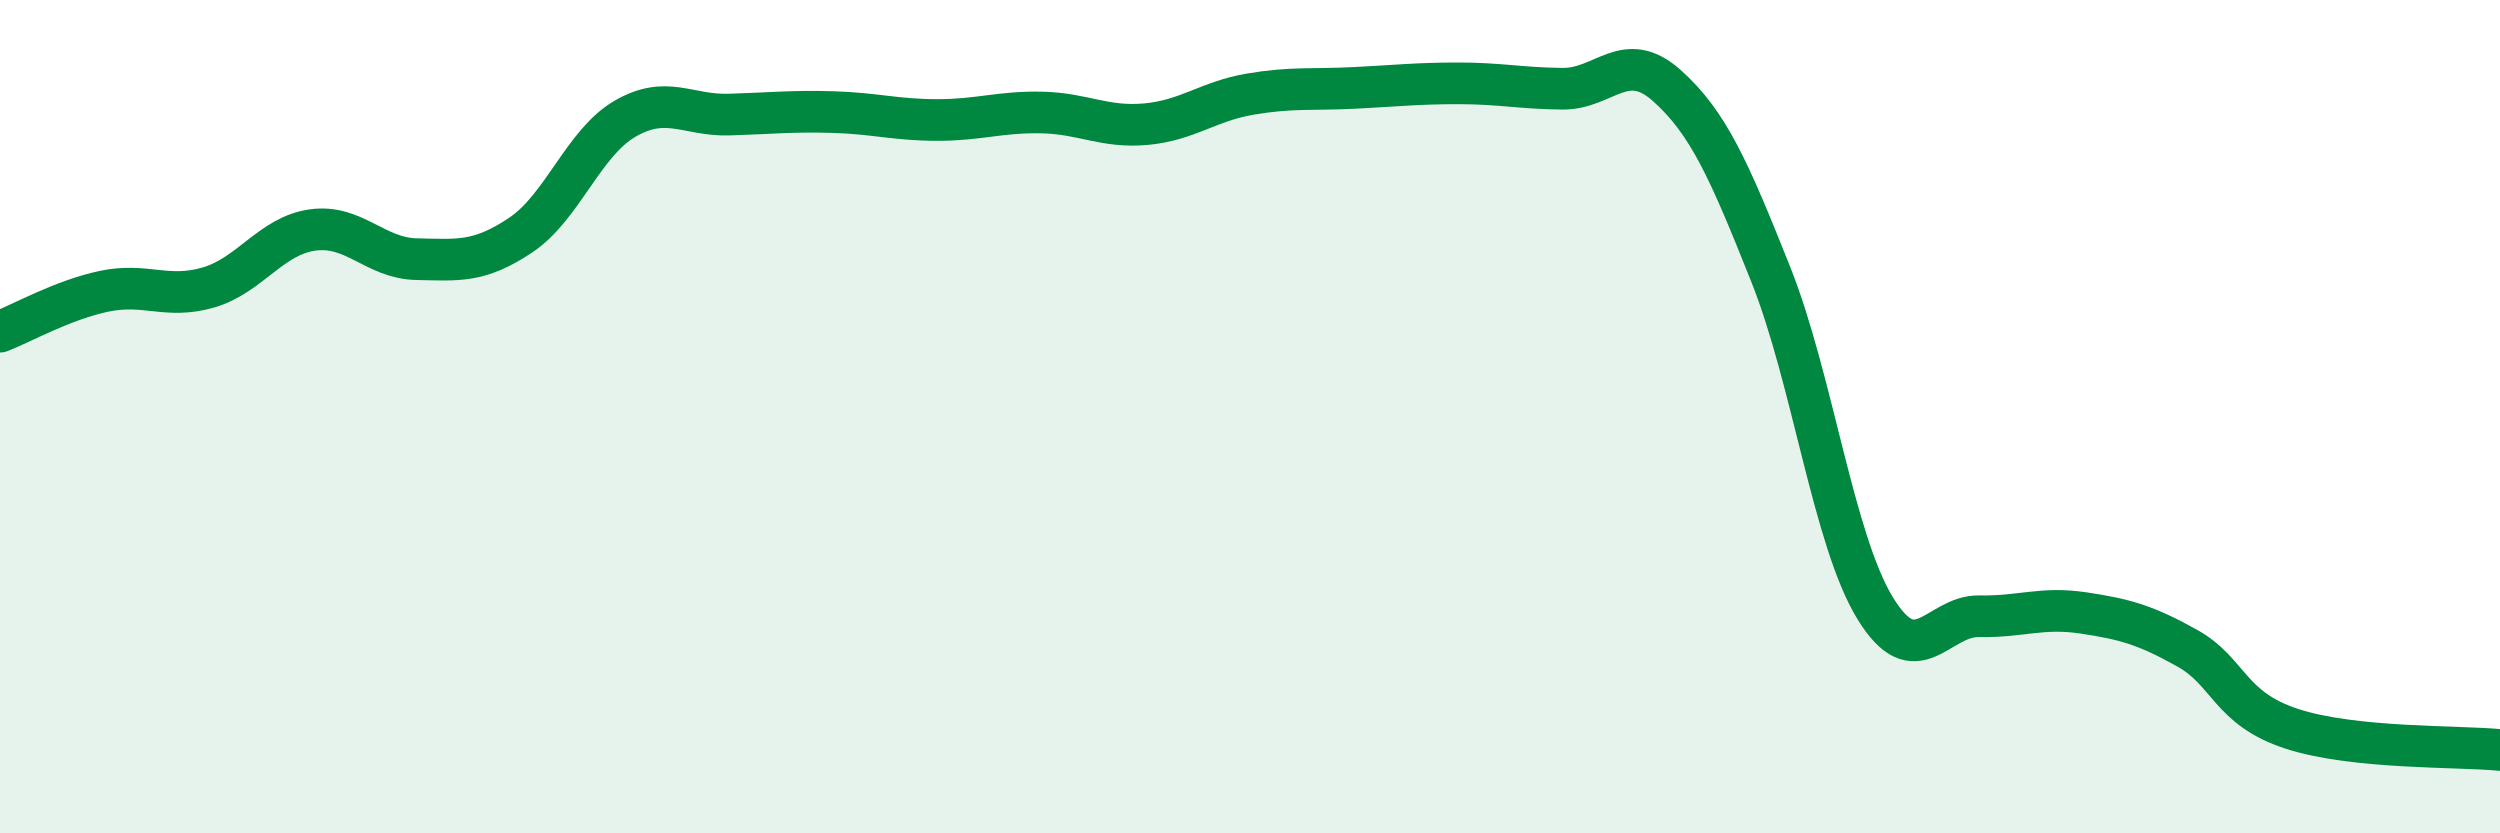
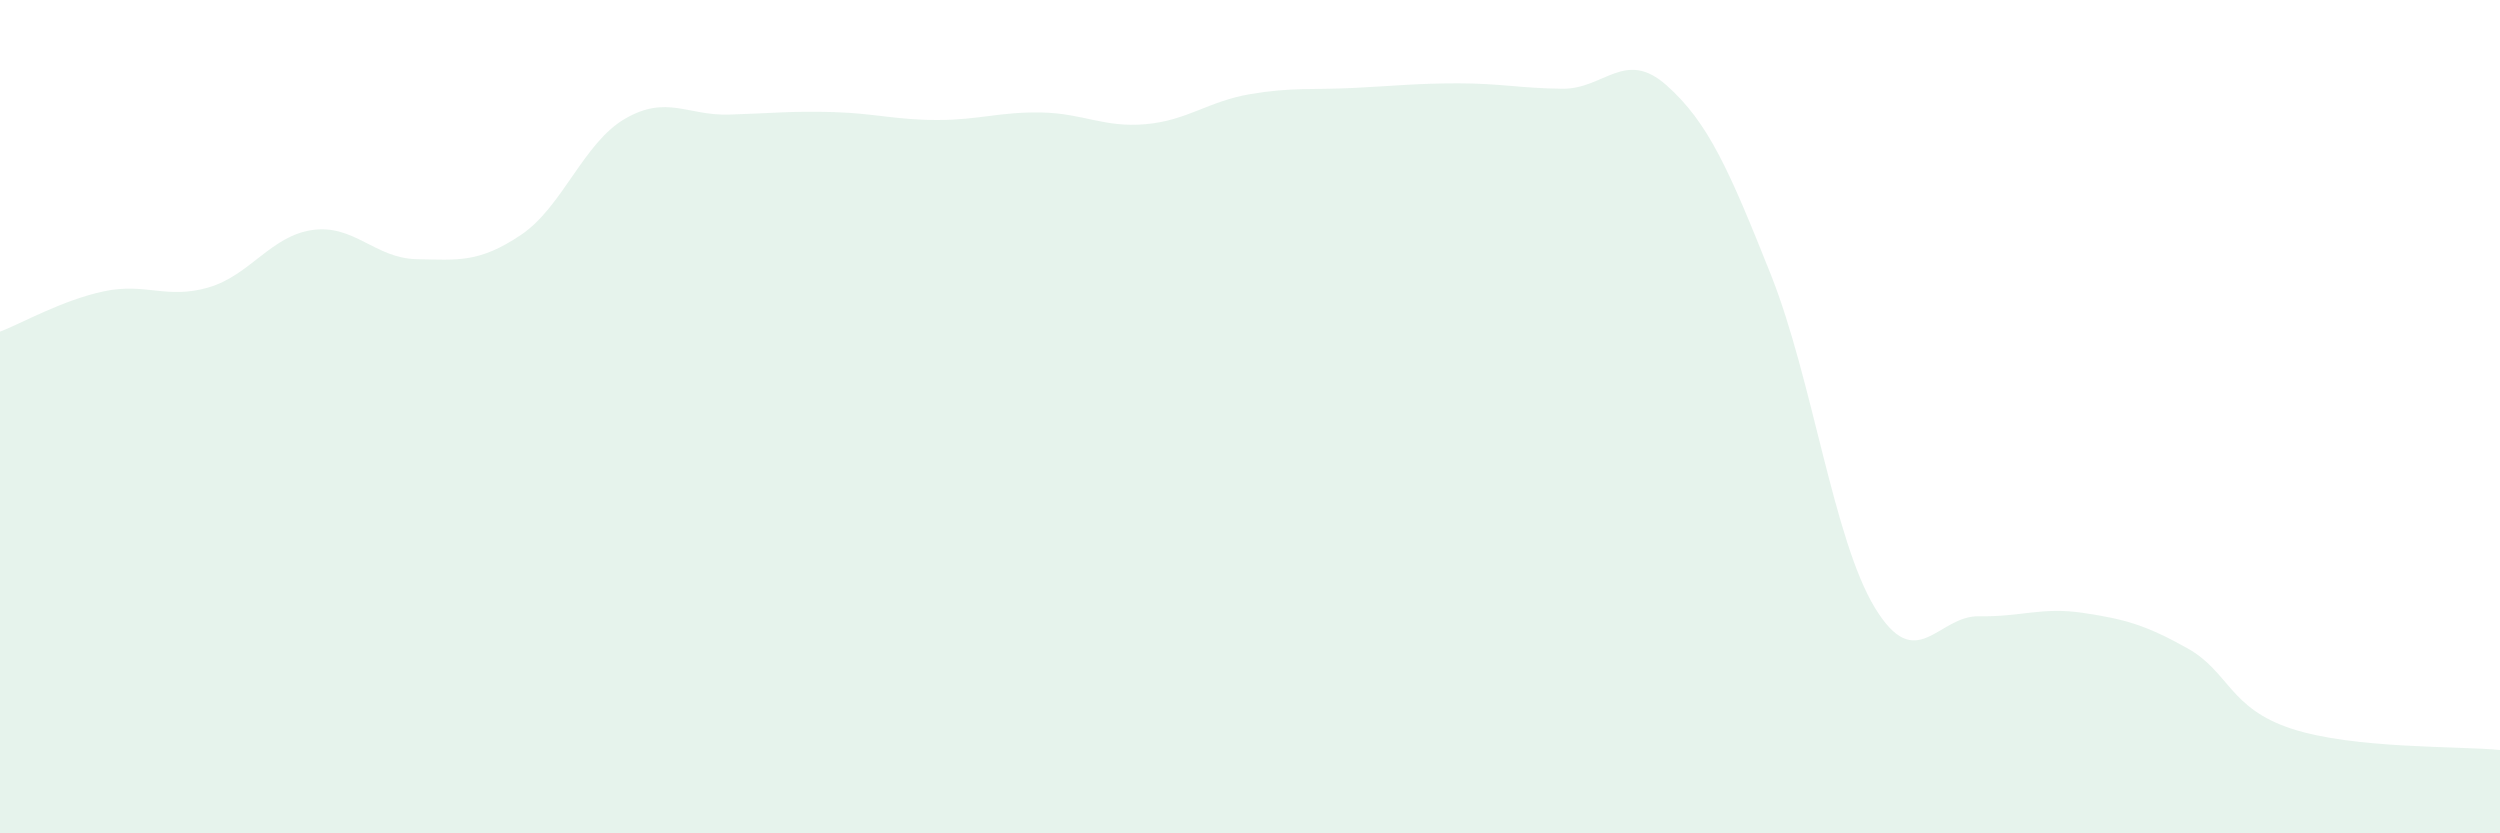
<svg xmlns="http://www.w3.org/2000/svg" width="60" height="20" viewBox="0 0 60 20">
  <path d="M 0,7.96 C 0.5,7.77 1.5,7.2 2.5,6.99 C 3.5,6.78 4,7.19 5,6.9 C 6,6.61 6.5,5.66 7.5,5.52 C 8.5,5.38 9,6.2 10,6.22 C 11,6.24 11.5,6.31 12.5,5.64 C 13.5,4.97 14,3.43 15,2.85 C 16,2.27 16.5,2.78 17.5,2.75 C 18.5,2.72 19,2.66 20,2.69 C 21,2.72 21.5,2.88 22.5,2.88 C 23.5,2.88 24,2.68 25,2.7 C 26,2.72 26.5,3.07 27.5,2.98 C 28.5,2.89 29,2.43 30,2.26 C 31,2.09 31.5,2.16 32.5,2.11 C 33.5,2.06 34,2 35,2 C 36,2 36.5,2.12 37.5,2.13 C 38.5,2.14 39,1.16 40,2.05 C 41,2.94 41.5,4.08 42.5,6.59 C 43.5,9.1 44,12.95 45,14.59 C 46,16.23 46.5,14.77 47.5,14.79 C 48.5,14.81 49,14.56 50,14.71 C 51,14.86 51.5,15 52.5,15.56 C 53.5,16.12 53.5,17 55,17.49 C 56.5,17.98 59,17.9 60,18L60 20L0 20Z" fill="#008740" opacity="0.1" stroke-linecap="round" stroke-linejoin="round" />
-   <path d="M 0,7.96 C 0.5,7.77 1.5,7.2 2.5,6.99 C 3.5,6.78 4,7.19 5,6.9 C 6,6.61 6.5,5.66 7.5,5.52 C 8.5,5.38 9,6.2 10,6.22 C 11,6.24 11.5,6.31 12.5,5.64 C 13.5,4.97 14,3.43 15,2.85 C 16,2.27 16.5,2.78 17.5,2.75 C 18.5,2.72 19,2.66 20,2.69 C 21,2.72 21.5,2.88 22.5,2.88 C 23.5,2.88 24,2.68 25,2.7 C 26,2.72 26.5,3.07 27.5,2.98 C 28.5,2.89 29,2.43 30,2.26 C 31,2.09 31.5,2.16 32.5,2.11 C 33.5,2.06 34,2 35,2 C 36,2 36.5,2.12 37.5,2.13 C 38.5,2.14 39,1.16 40,2.05 C 41,2.94 41.5,4.08 42.5,6.59 C 43.5,9.1 44,12.95 45,14.59 C 46,16.23 46.5,14.77 47.5,14.79 C 48.5,14.81 49,14.56 50,14.71 C 51,14.86 51.5,15 52.5,15.56 C 53.5,16.12 53.5,17 55,17.49 C 56.5,17.98 59,17.9 60,18" stroke="#008740" stroke-width="1" fill="none" stroke-linecap="round" stroke-linejoin="round" />
</svg>